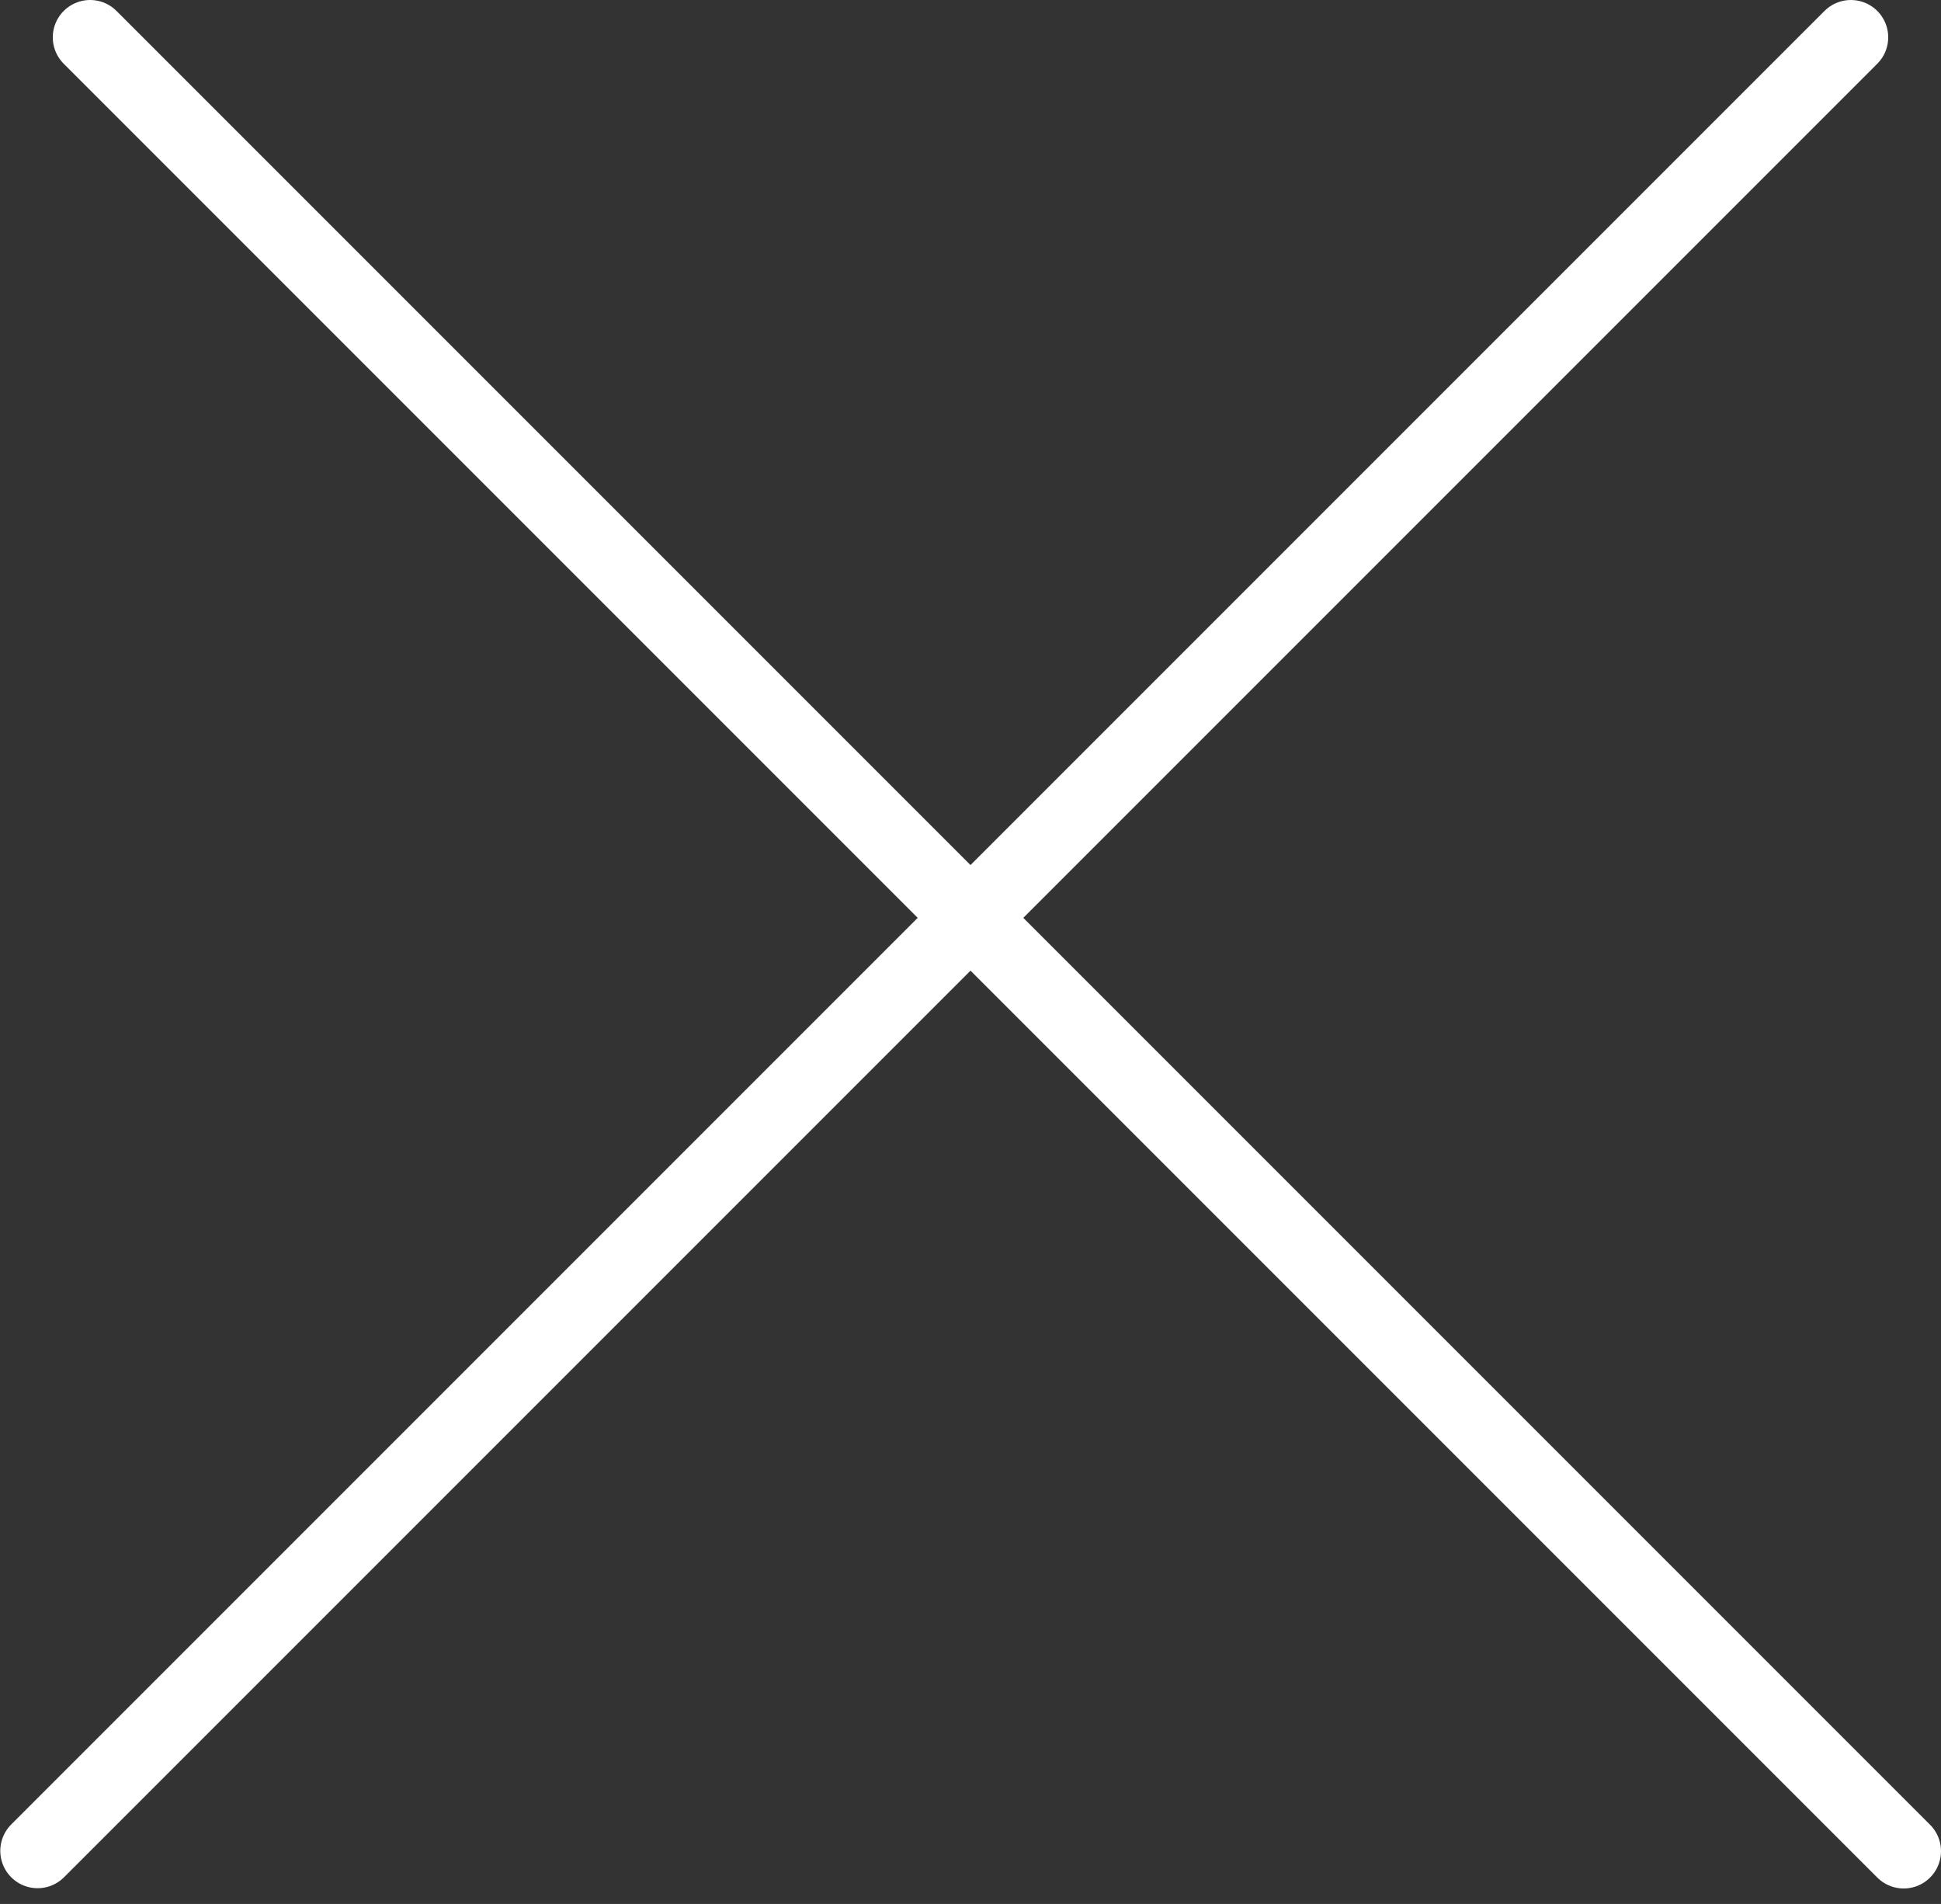
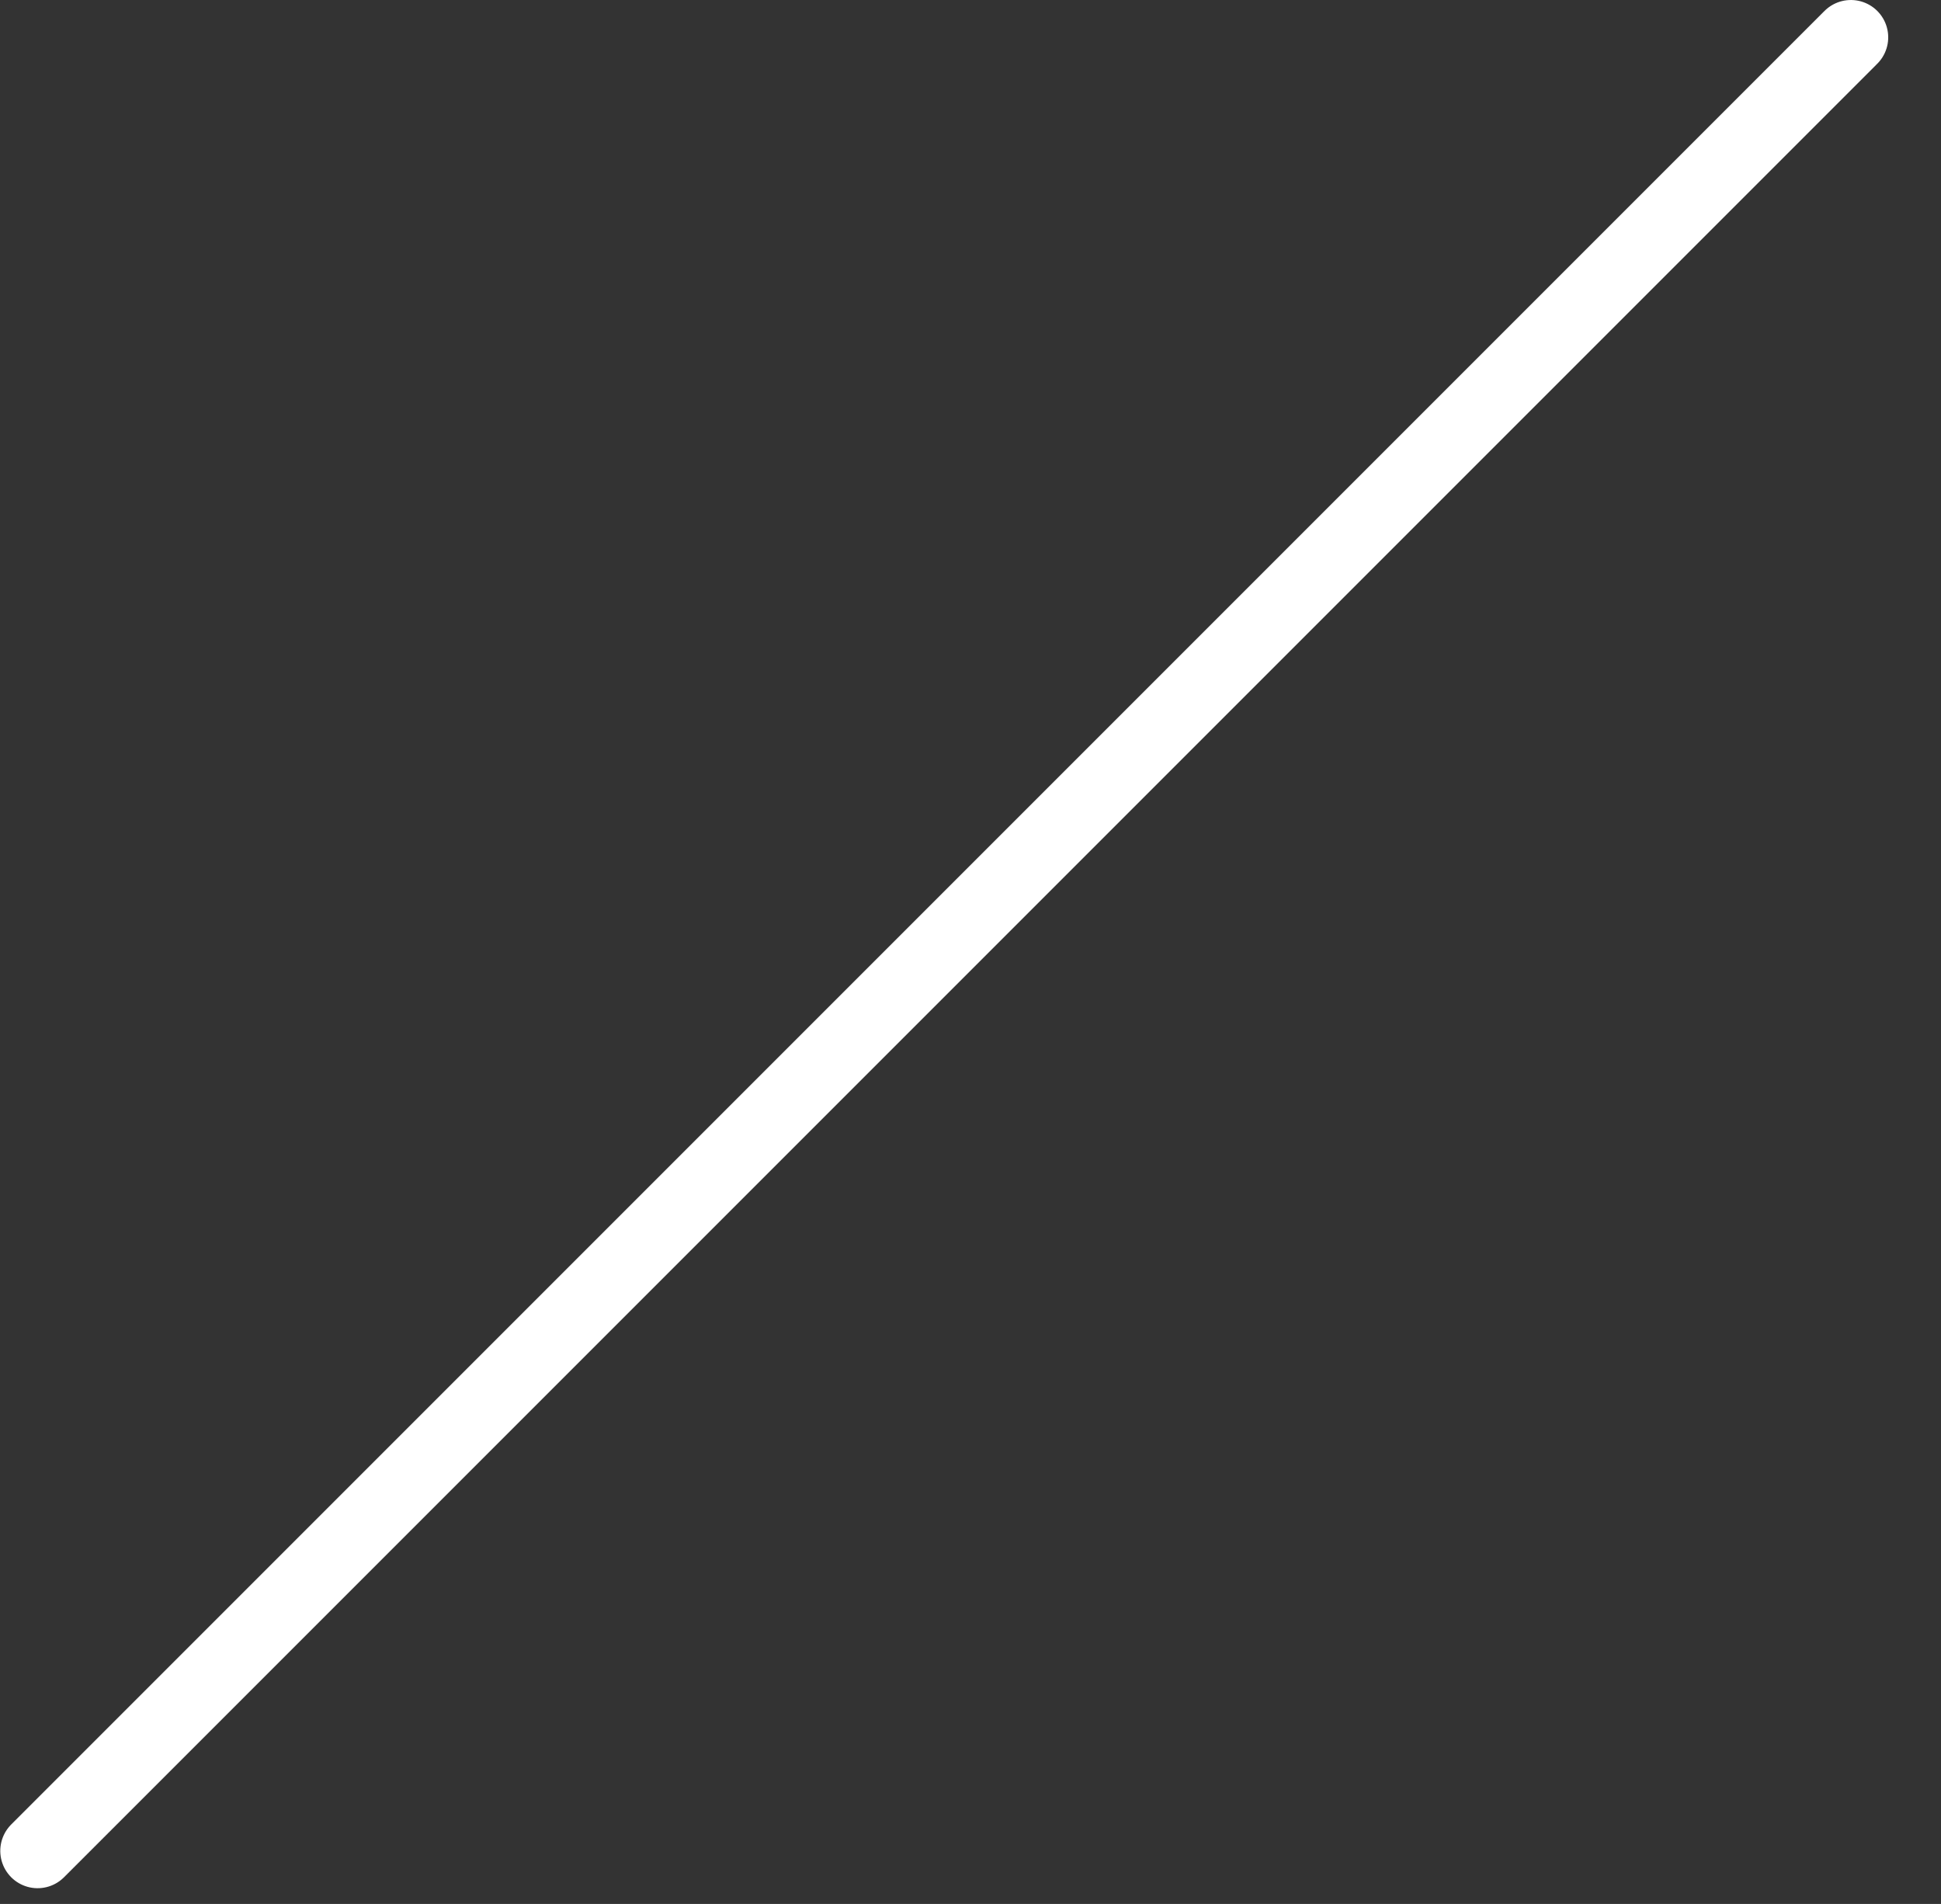
<svg xmlns="http://www.w3.org/2000/svg" width="52" height="51" viewBox="0 0 52 51" fill="none">
  <rect x="0" y="0" width="52" height="51" fill="#333333" stroke="none" />
-   <line x1="2.414" y1="1" x2="51" y2="49.586" stroke="white" stroke-width="2" stroke-linecap="round" />
  <line x1="1" y1="-1" x2="69.711" y2="-1" transform="matrix(-0.707 0.707 0.707 0.707 51 1)" stroke="white" stroke-width="2" stroke-linecap="round" />
</svg>